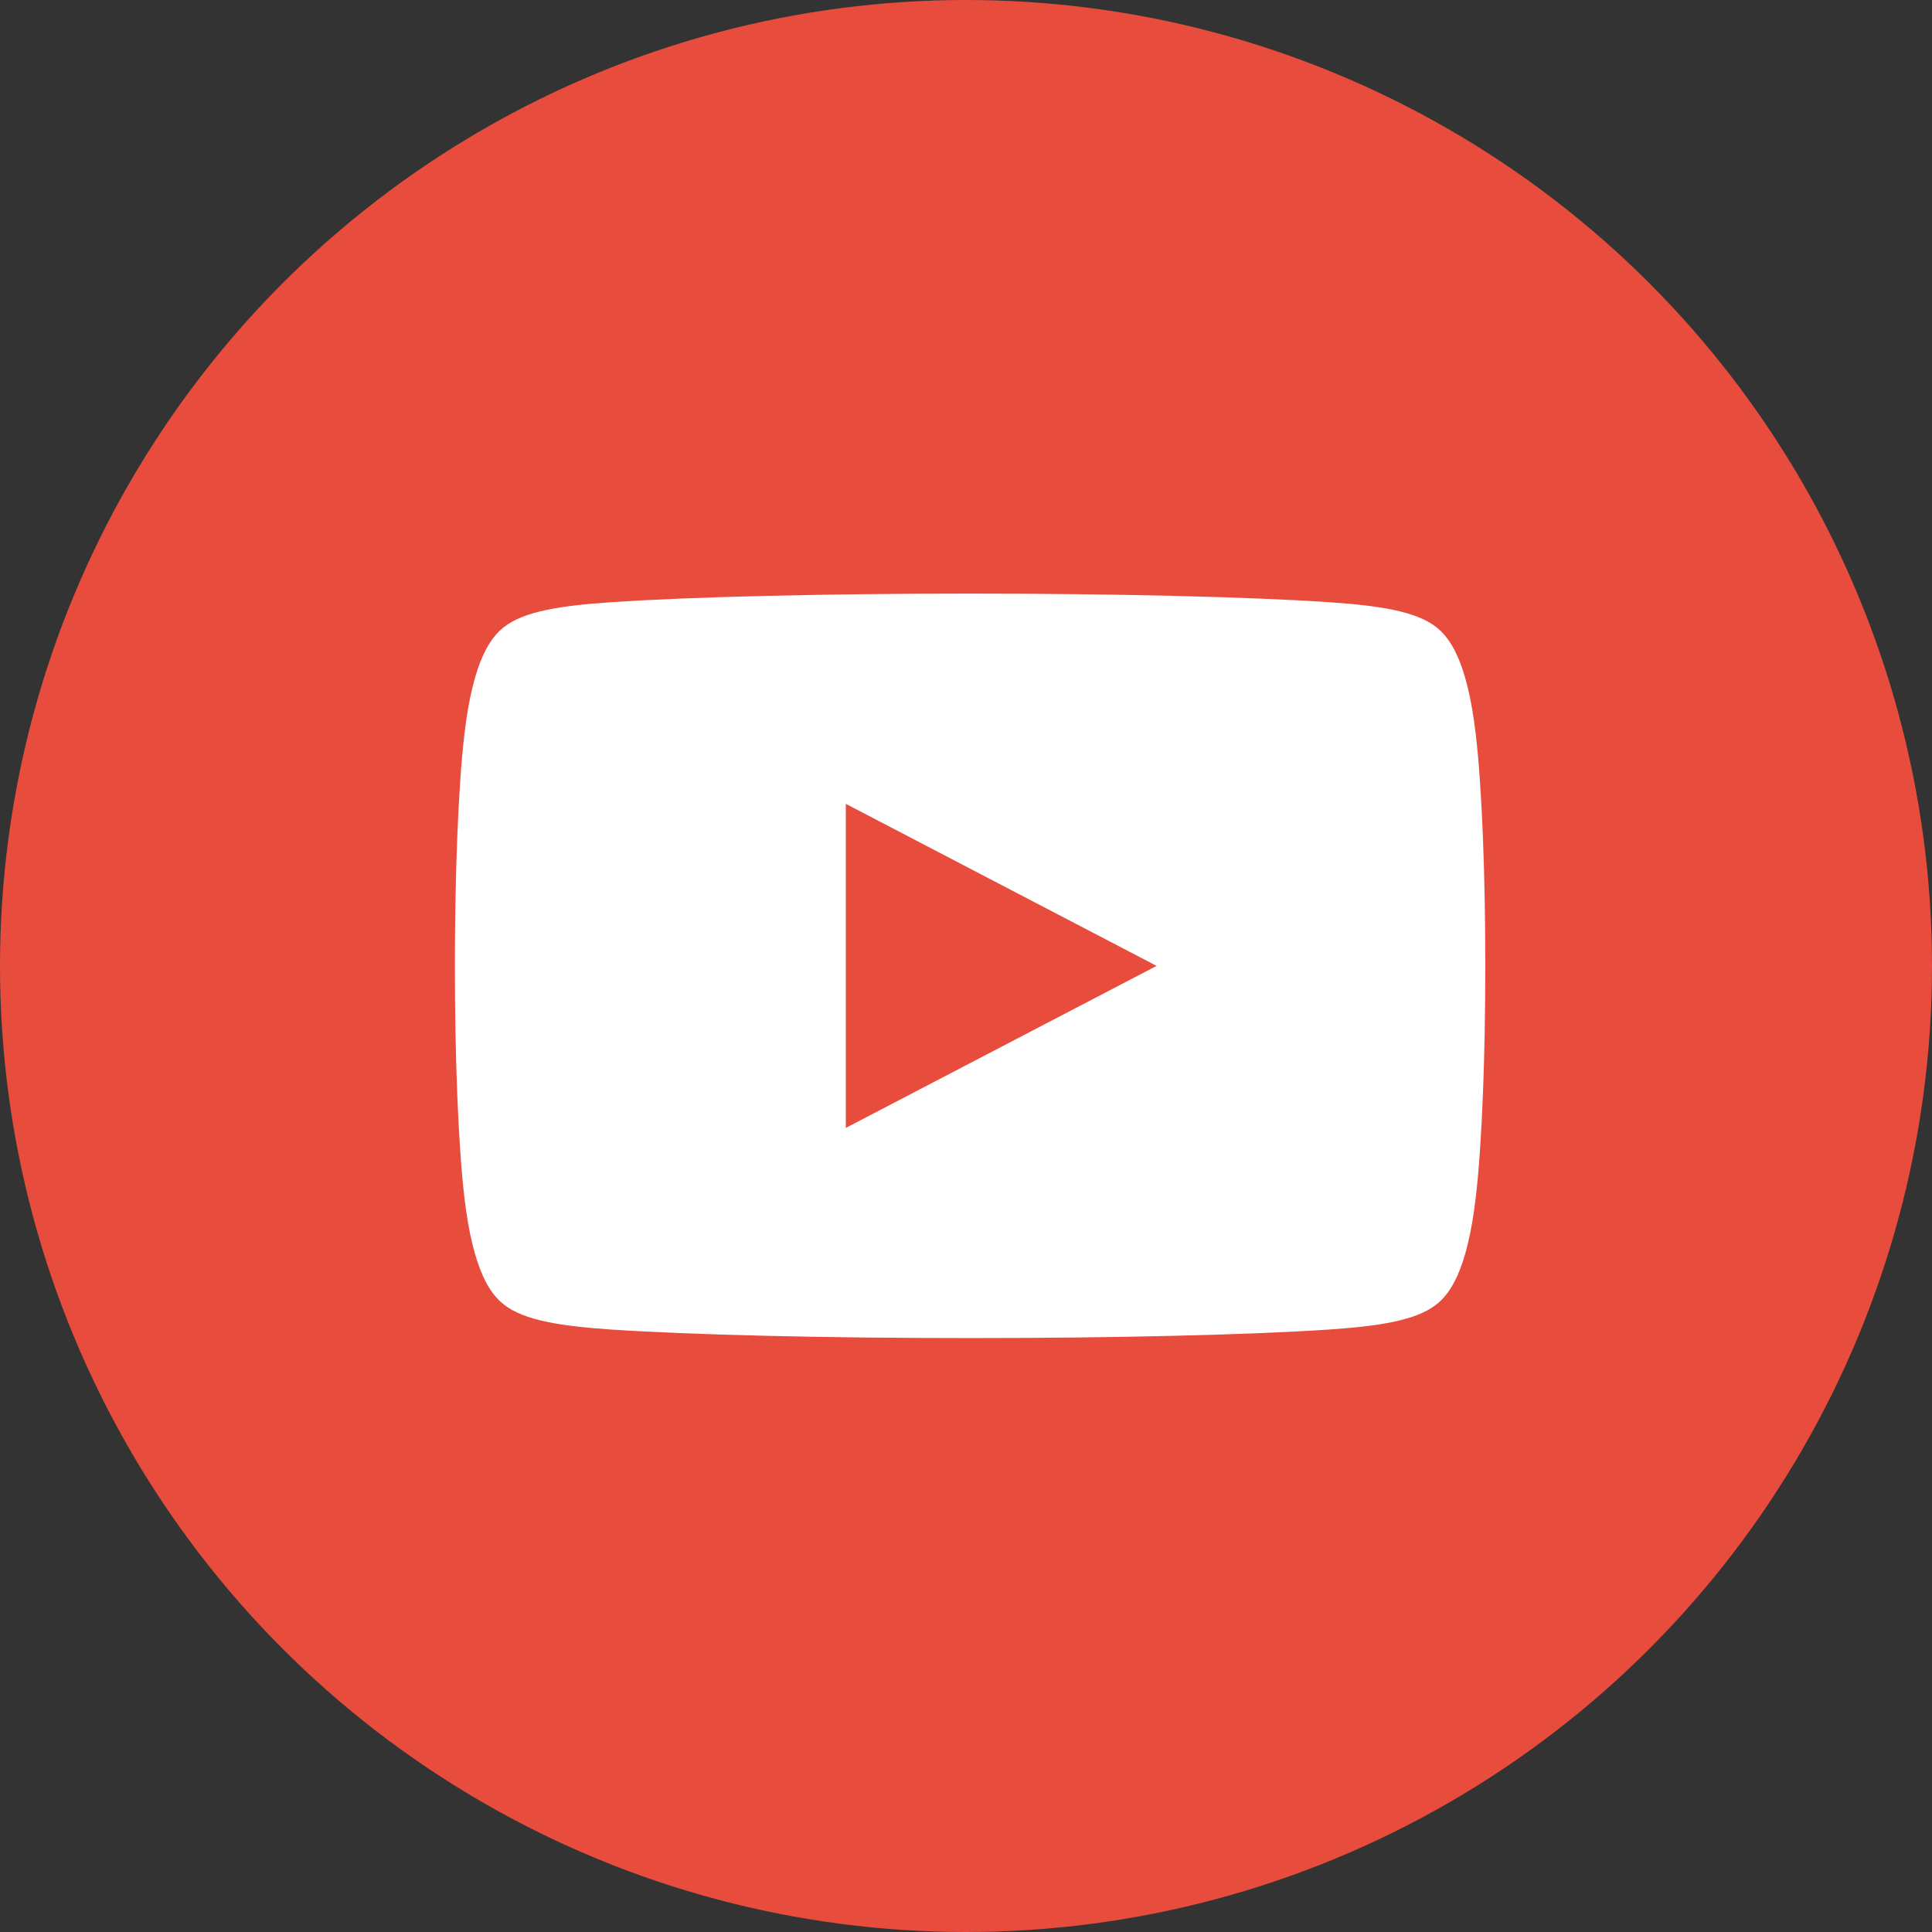
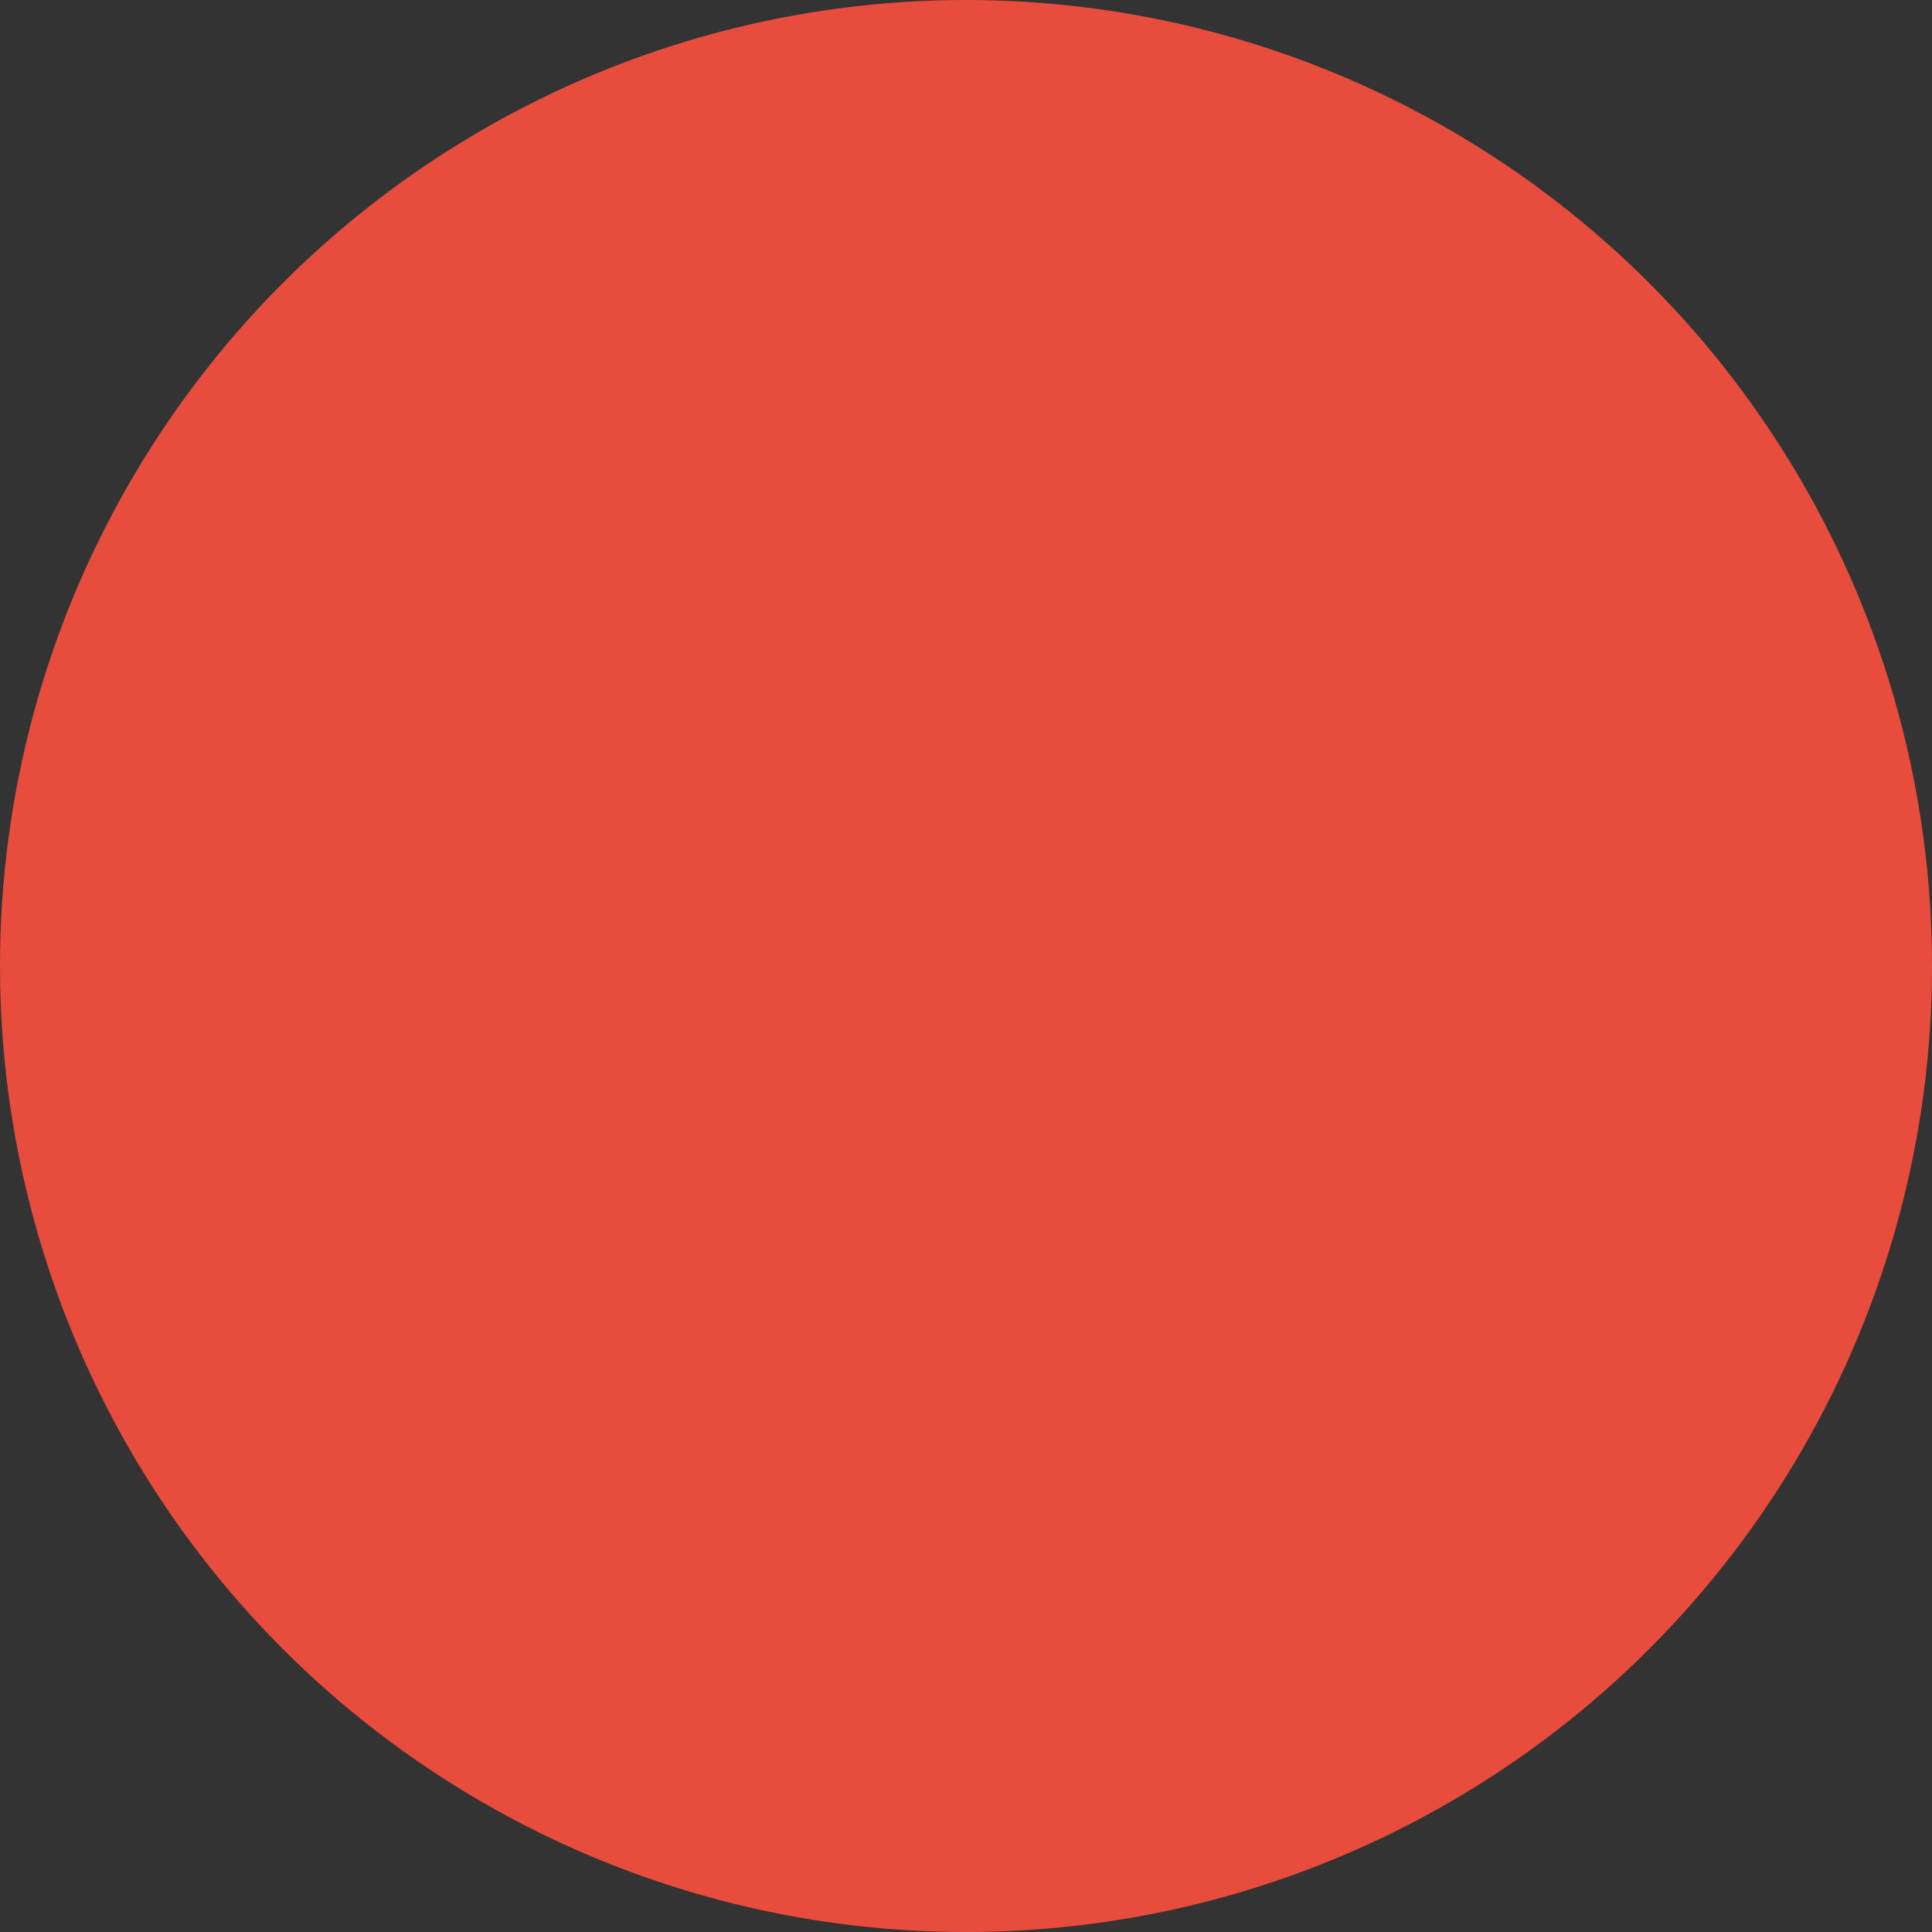
<svg xmlns="http://www.w3.org/2000/svg" version="1.1" id="Calque_1" x="0px" y="0px" width="32px" height="32px" viewBox="0 0 32 32" enable-background="new 0 0 32 32" xml:space="preserve">
  <rect x="0" y="0" width="32" height="32" fill="#333333" stroke="none" />
  <g>
    <circle fill="#E84C3D" cx="16" cy="16" r="16" />
    <g>
-       <path fill="#FFFFFF" d="M24.443,12.159c-0.146-1.244-0.444-1.607-0.655-1.773c-0.338-0.264-0.951-0.355-1.769-0.411    c-1.315-0.09-3.541-0.143-5.952-0.143c-2.411,0-4.636,0.053-5.951,0.143c-0.817,0.056-1.431,0.147-1.769,0.411    c-0.211,0.166-0.508,0.529-0.655,1.773c-0.21,1.794-0.21,5.883,0,7.678c0.147,1.243,0.444,1.606,0.655,1.771    c0.338,0.266,0.952,0.356,1.769,0.413c1.315,0.088,3.54,0.142,5.951,0.142c2.412,0,4.636-0.054,5.952-0.142    c0.817-0.057,1.431-0.147,1.769-0.413c0.211-0.165,0.509-0.528,0.655-1.771C24.654,18.042,24.654,13.953,24.443,12.159z     M14.009,18.682v-5.368l5.148,2.684L14.009,18.682z" />
-     </g>
+       </g>
  </g>
</svg>